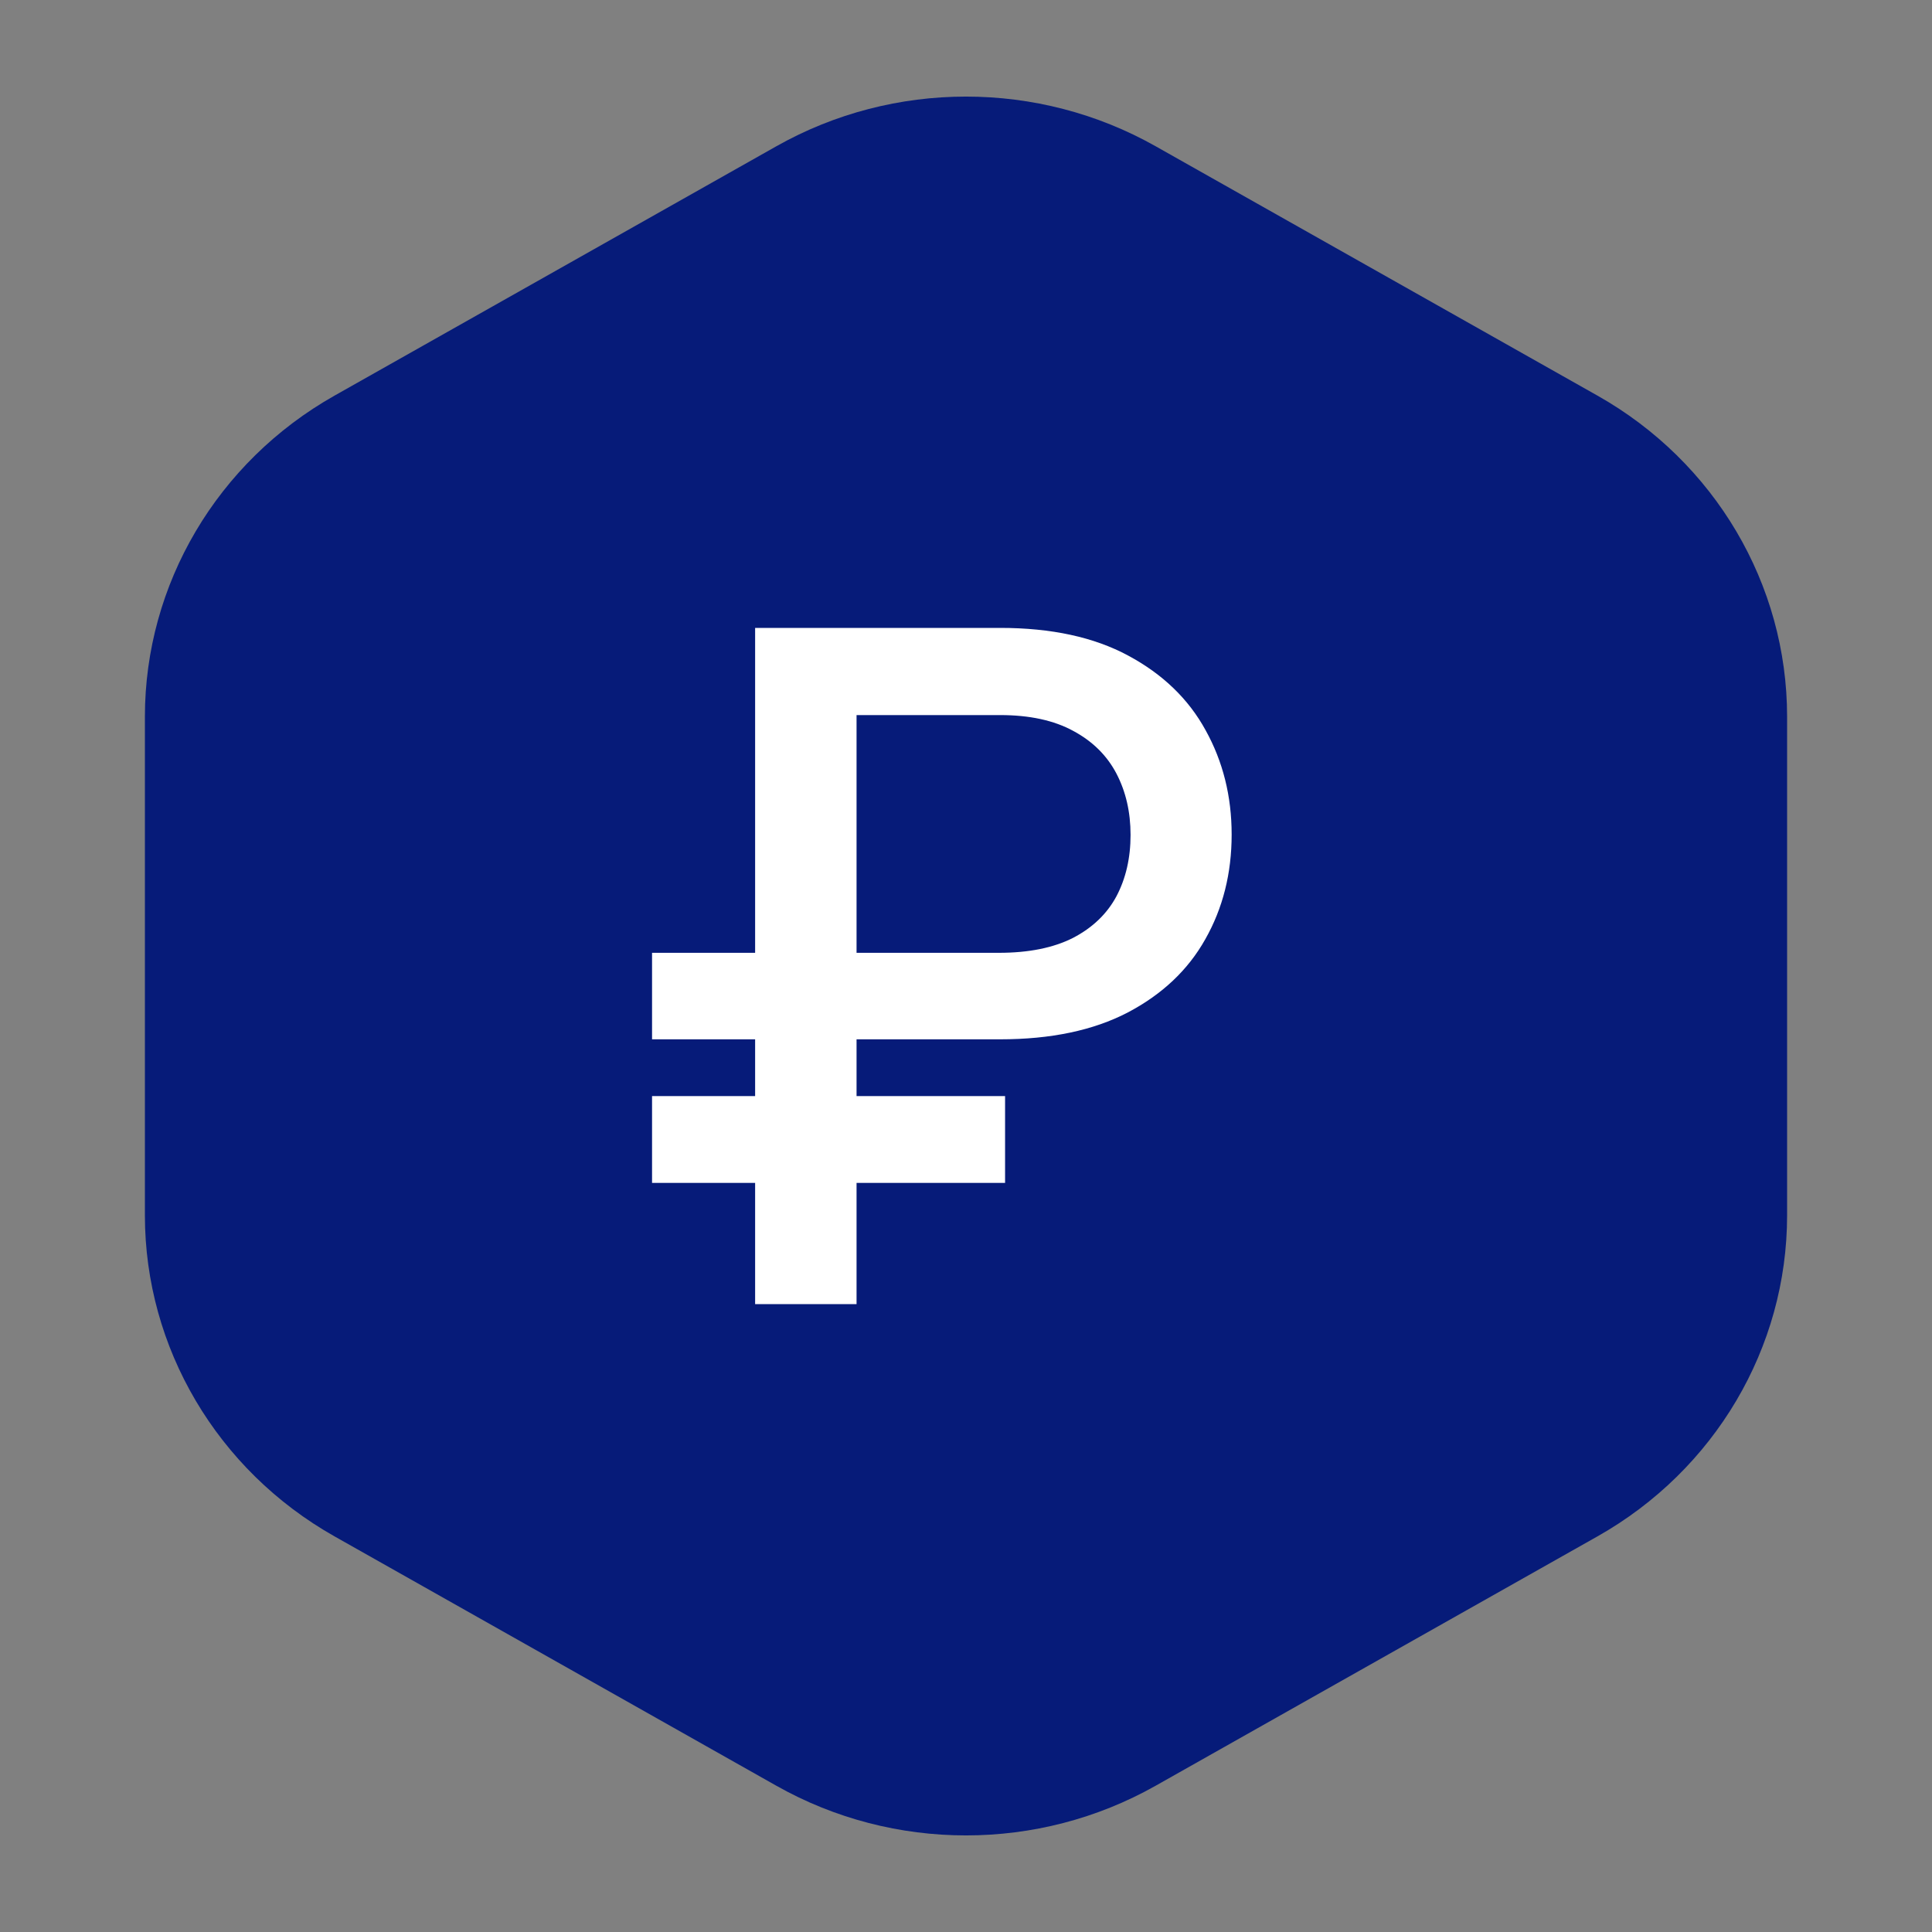
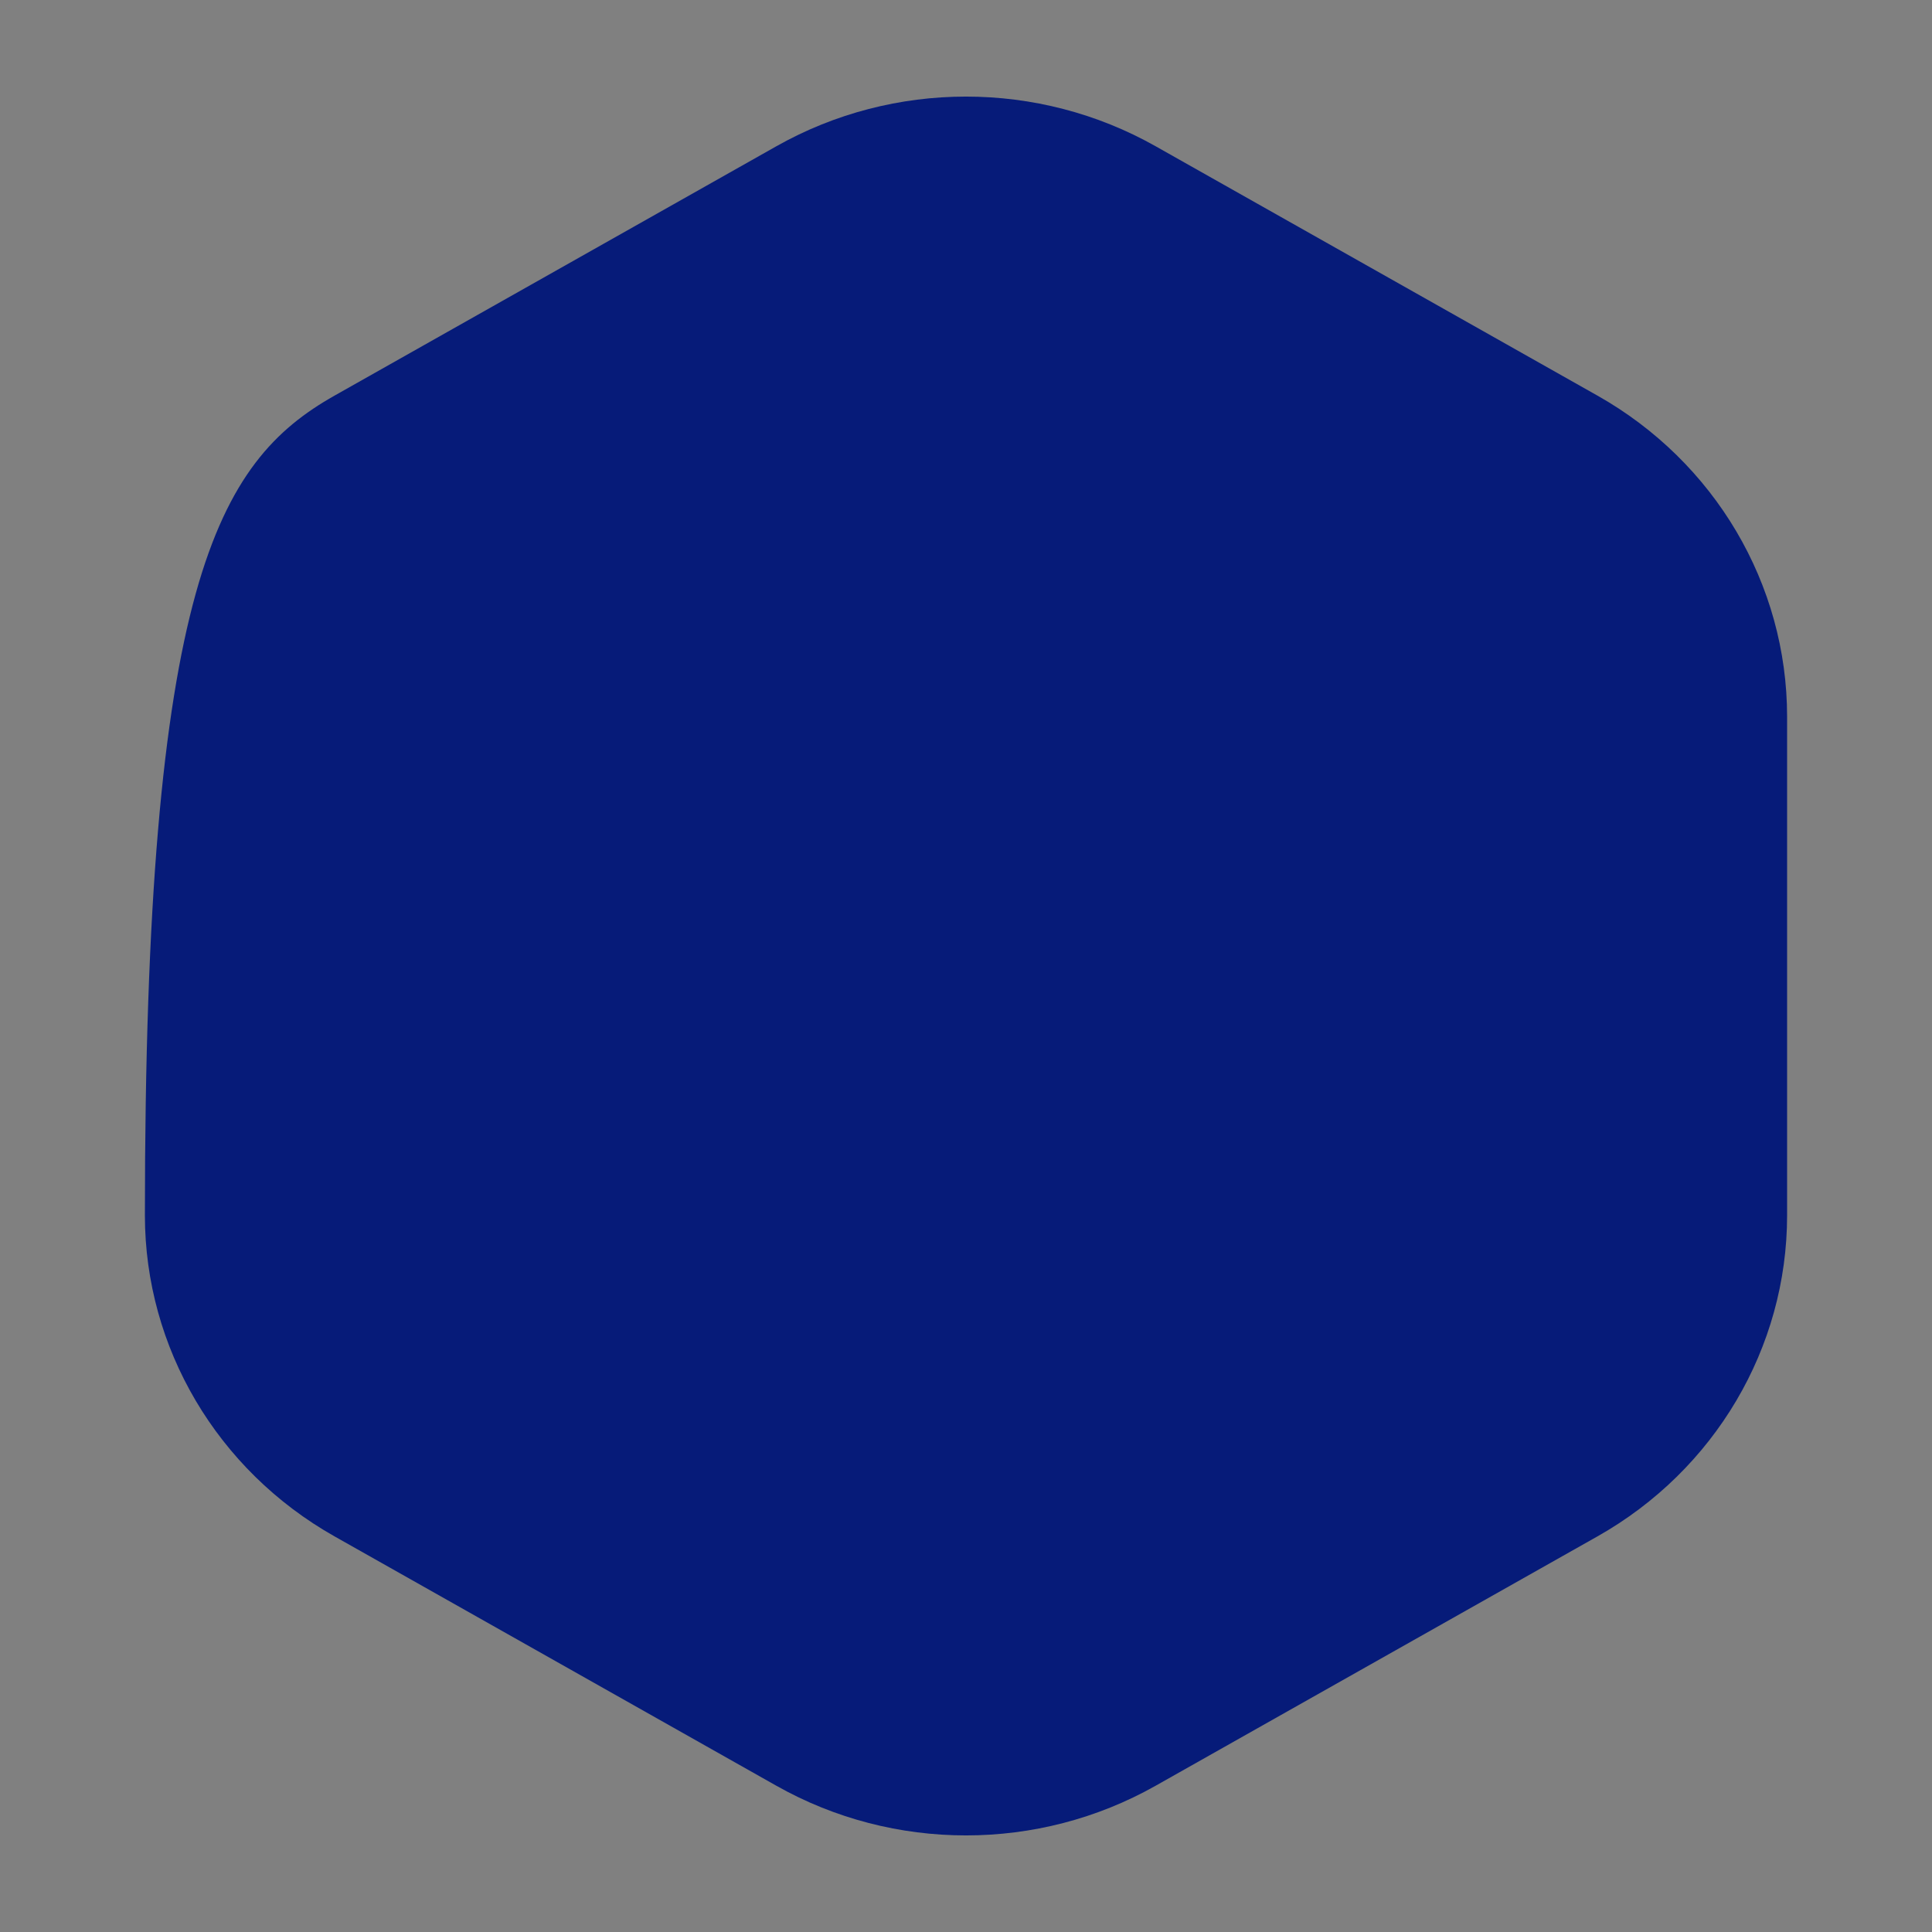
<svg xmlns="http://www.w3.org/2000/svg" width="40" height="40" viewBox="0 0 40 40" fill="none">
  <rect x="0" y="0" width="40" height="40" fill="#808080" stroke="none" />
-   <path d="M16.074 3.028C18.503 1.657 21.497 1.657 23.926 3.028L33.074 8.191C35.503 9.562 37 12.095 37 14.838V25.163C37 27.904 35.503 30.438 33.074 31.809L23.926 36.972C21.497 38.343 18.503 38.343 16.074 36.972L6.926 31.809C4.497 30.438 3 27.904 3 25.163V14.837C3 12.095 4.497 9.562 6.926 8.191L16.074 3.028Z" fill="#061B79" />
-   <path d="M20.707 21.518H13.5V19.727H20.68C21.298 19.727 21.809 19.624 22.214 19.419C22.618 19.209 22.918 18.922 23.114 18.558C23.309 18.189 23.407 17.765 23.407 17.286C23.407 16.812 23.309 16.388 23.114 16.015C22.918 15.641 22.62 15.347 22.221 15.133C21.82 14.914 21.316 14.805 20.707 14.805H17.734V27H15.634V13H20.707C21.766 13 22.65 13.191 23.359 13.574C24.073 13.957 24.607 14.472 24.961 15.119C25.32 15.766 25.5 16.486 25.5 17.279C25.5 18.081 25.318 18.804 24.954 19.446C24.596 20.084 24.059 20.59 23.346 20.964C22.636 21.333 21.757 21.518 20.707 21.518ZM20.809 22.693V24.491H13.5V22.693H20.809Z" fill="white" />
+   <path d="M16.074 3.028C18.503 1.657 21.497 1.657 23.926 3.028L33.074 8.191C35.503 9.562 37 12.095 37 14.838V25.163C37 27.904 35.503 30.438 33.074 31.809L23.926 36.972C21.497 38.343 18.503 38.343 16.074 36.972L6.926 31.809C4.497 30.438 3 27.904 3 25.163C3 12.095 4.497 9.562 6.926 8.191L16.074 3.028Z" fill="#061B79" />
</svg>